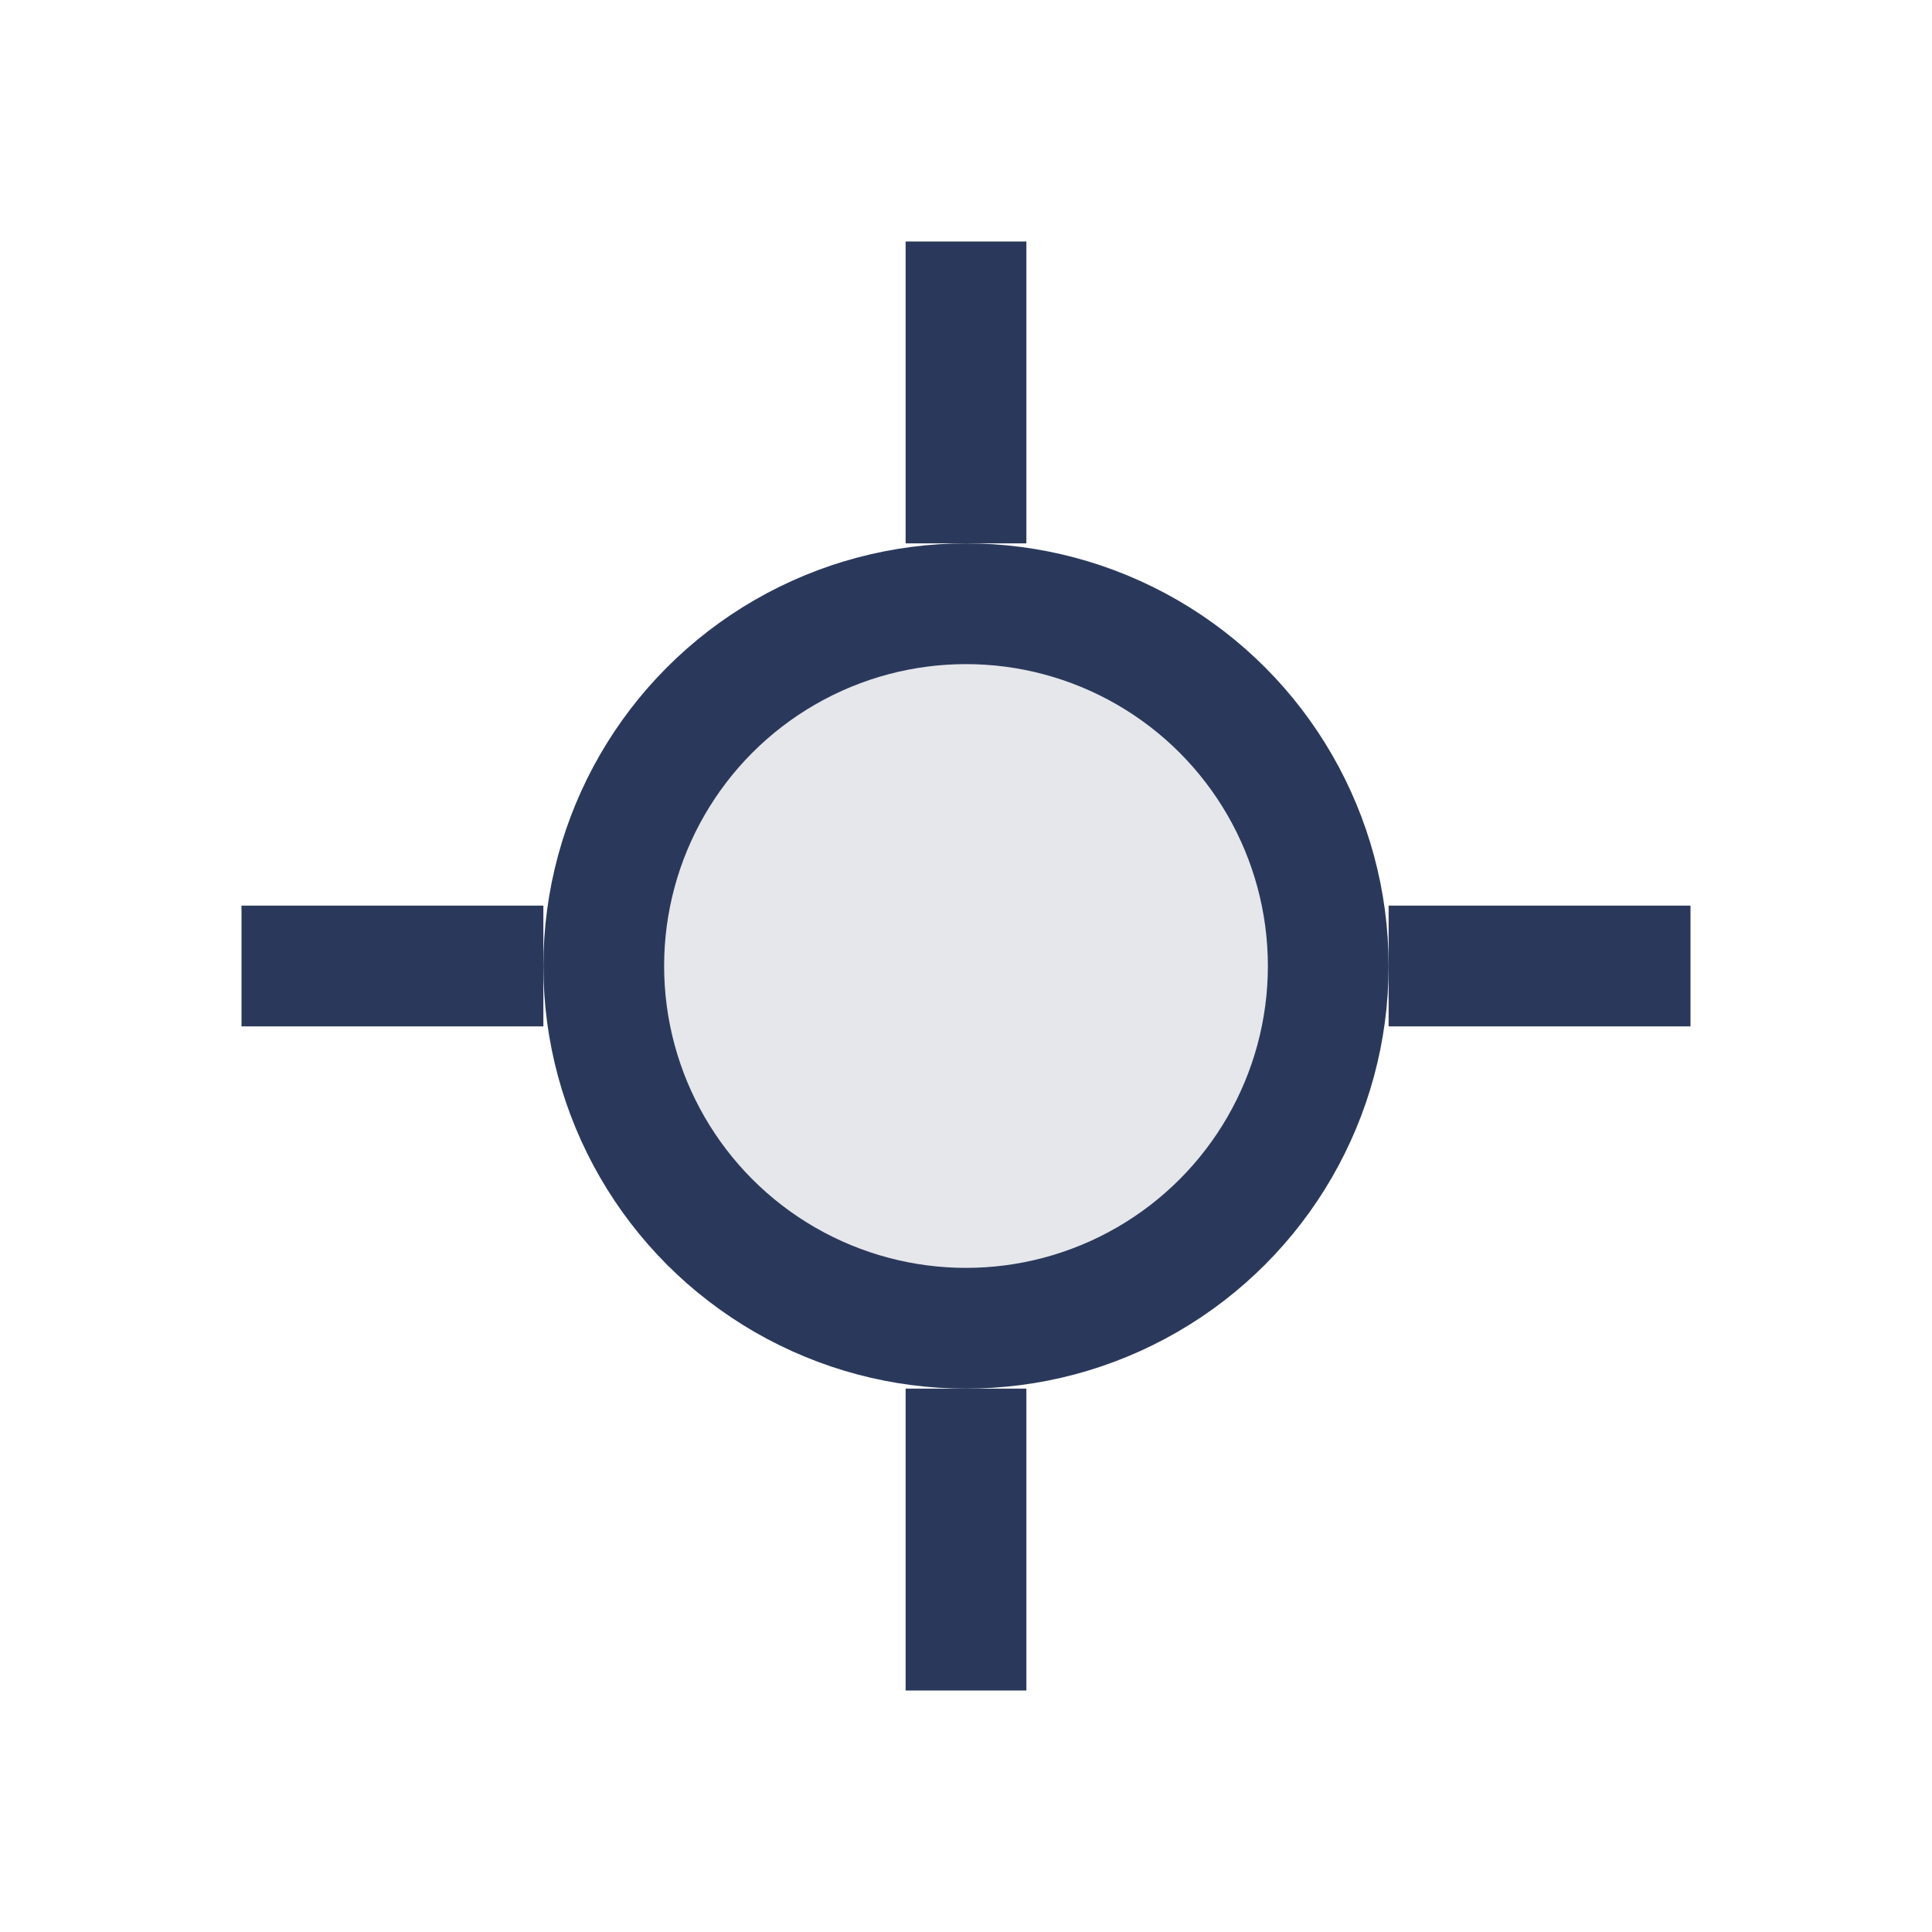
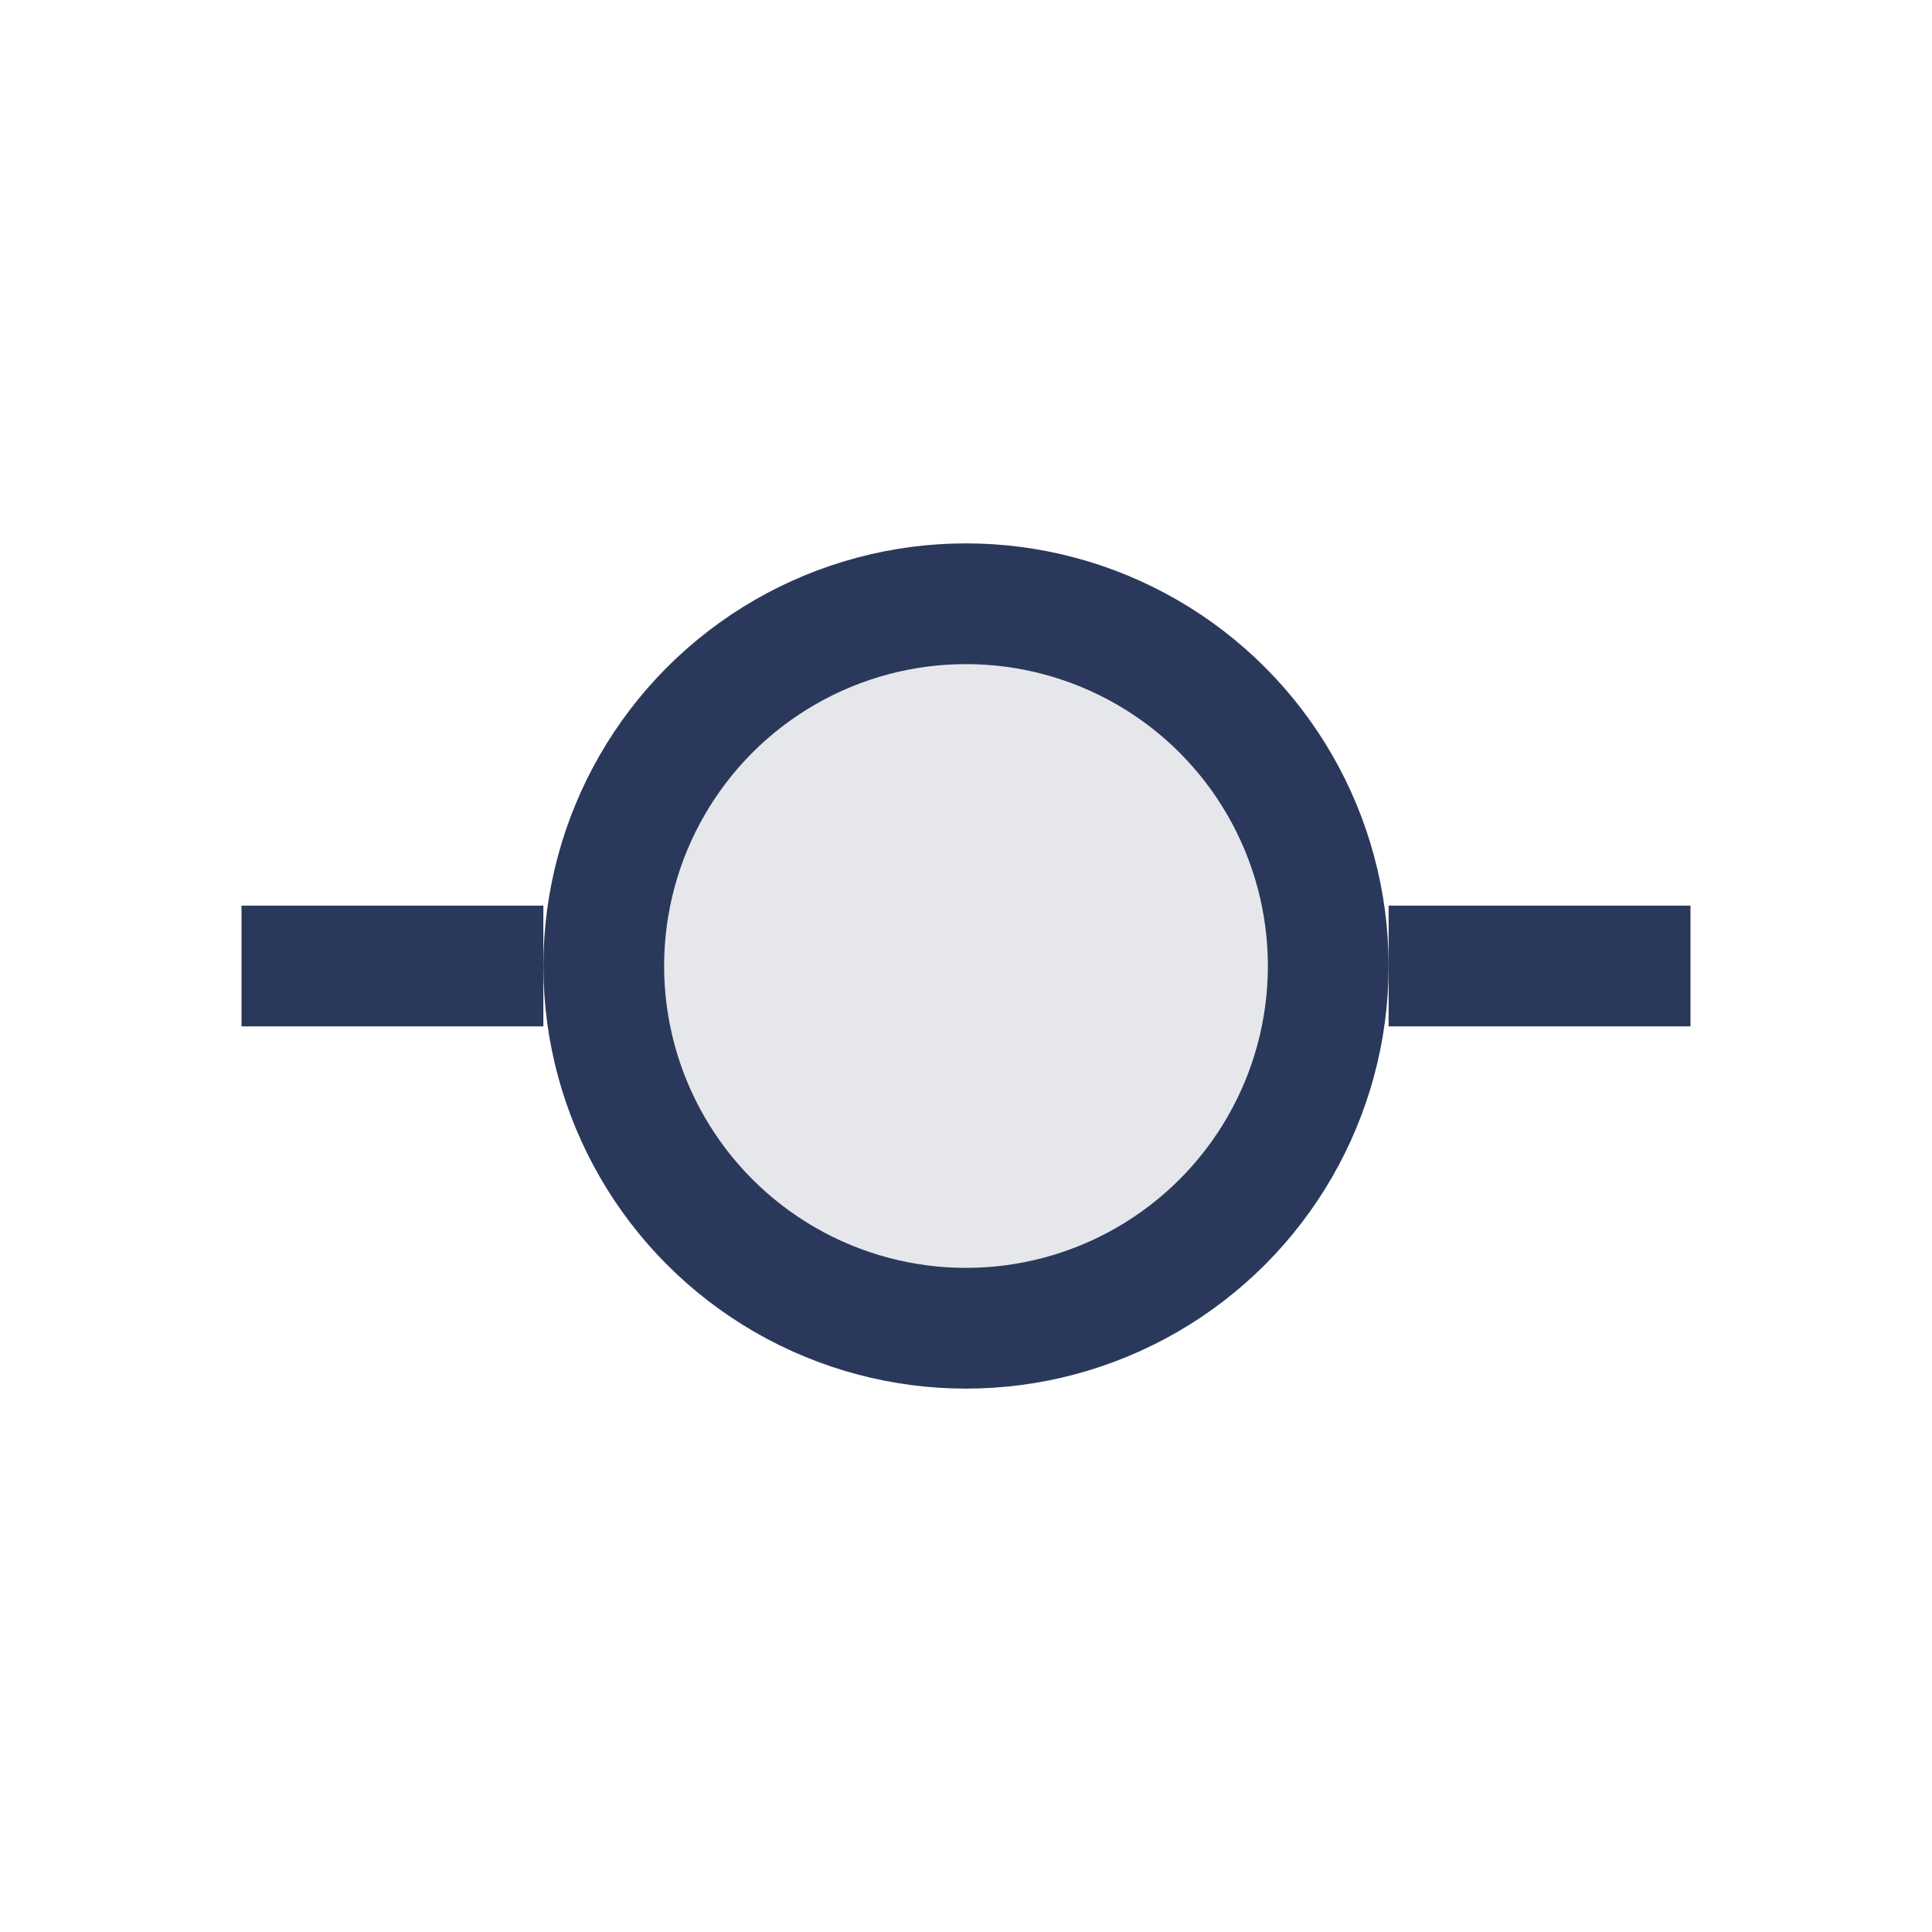
<svg xmlns="http://www.w3.org/2000/svg" width="32" height="32" viewBox="0 0 32 32">
  <circle cx="16" cy="16" r="6" fill="#E6E7EB" stroke="#2A395B" stroke-width="2" />
  <g stroke="#2A395B" stroke-width="2">
-     <line x1="16" y1="4" x2="16" y2="9" />
-     <line x1="16" y1="23" x2="16" y2="28" />
    <line x1="4" y1="16" x2="9" y2="16" />
    <line x1="23" y1="16" x2="28" y2="16" />
  </g>
</svg>